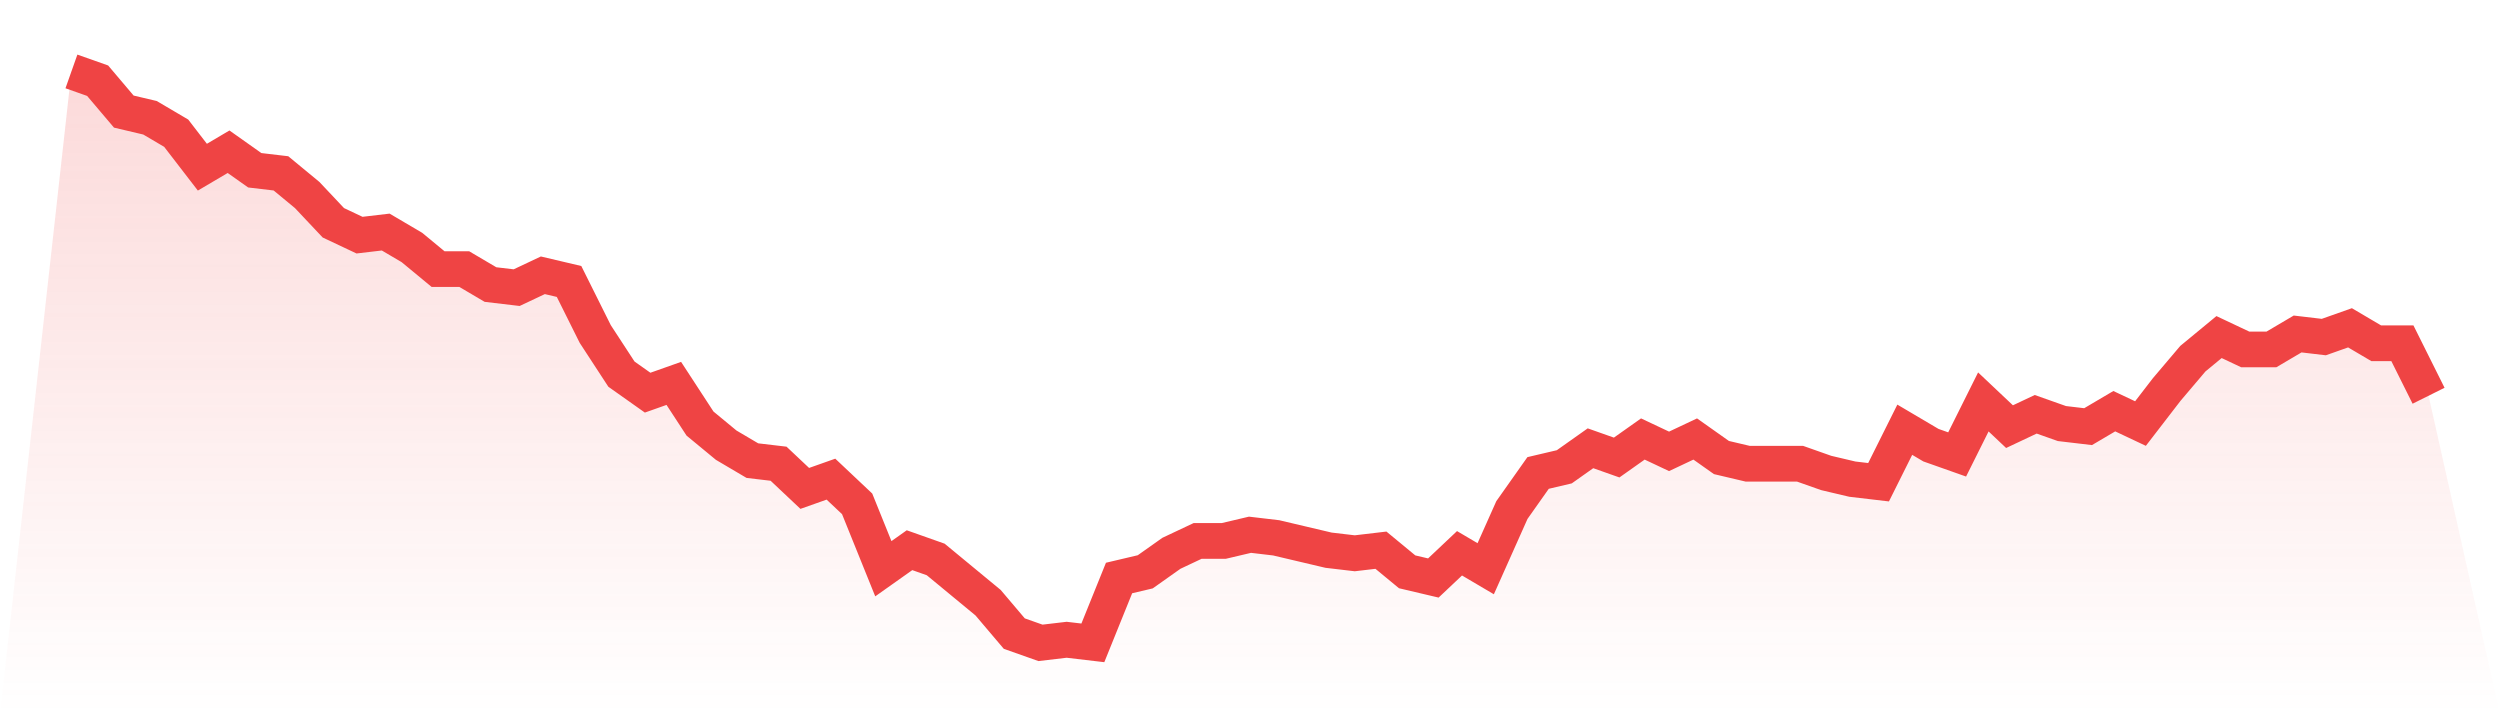
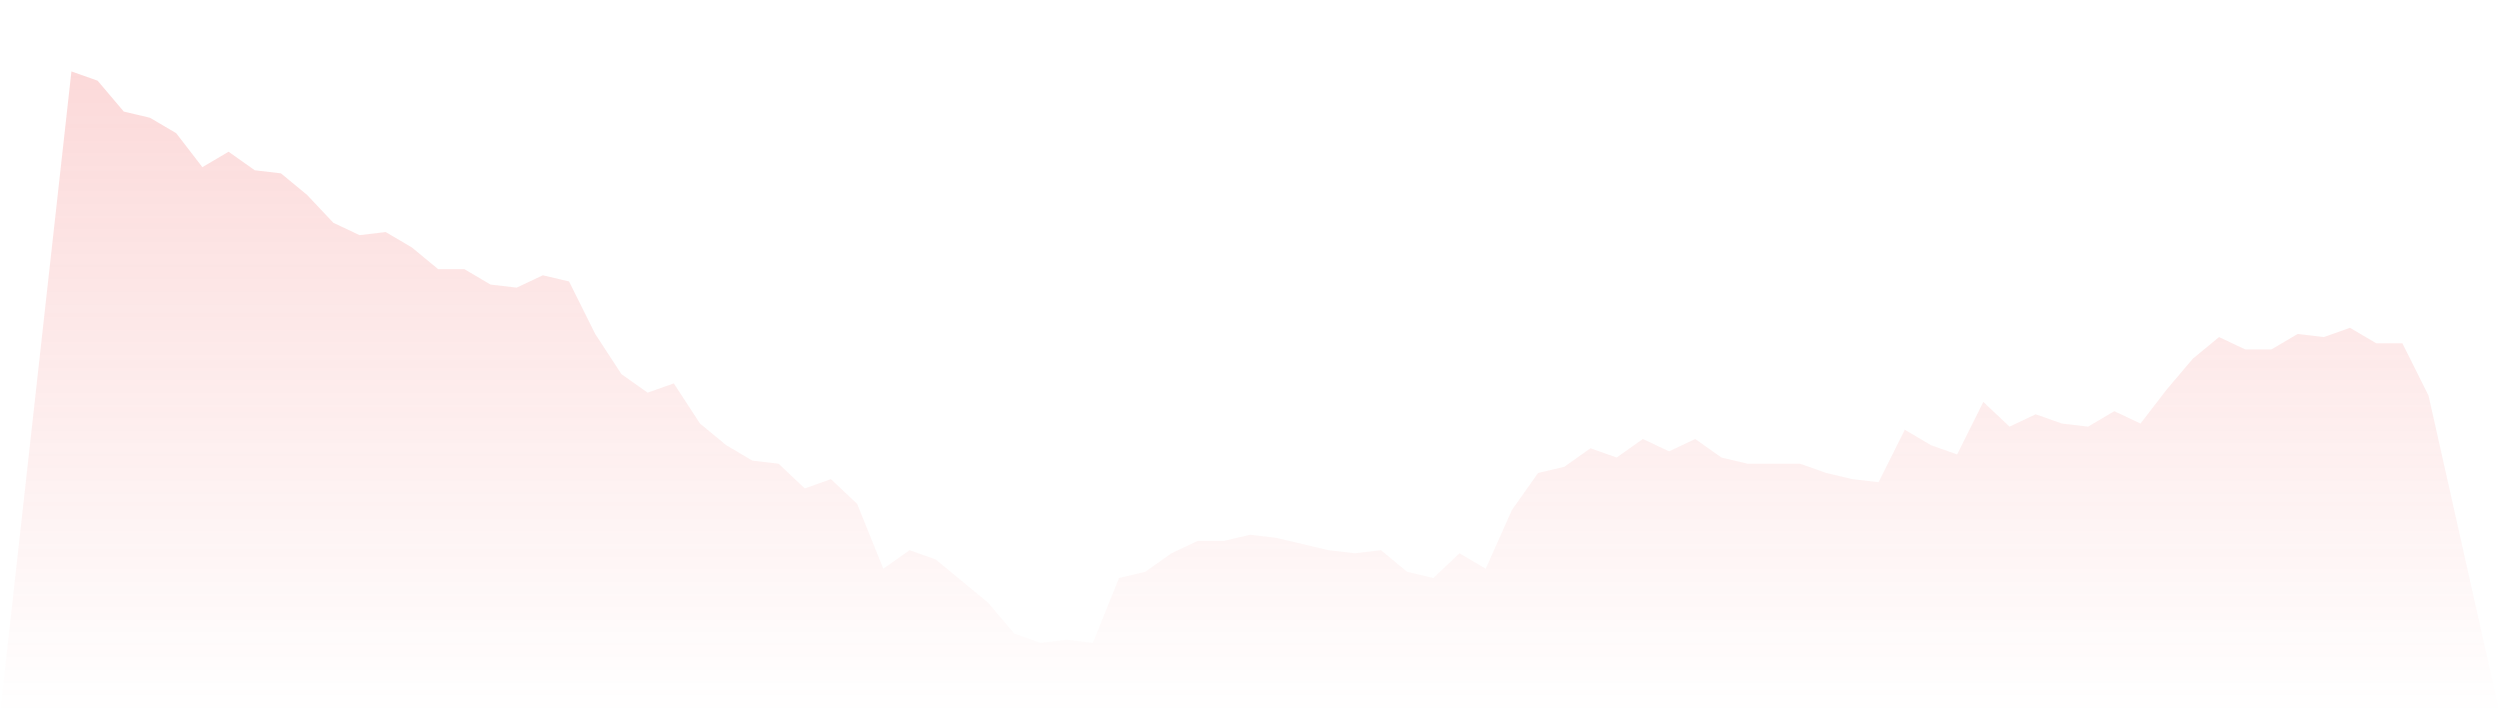
<svg xmlns="http://www.w3.org/2000/svg" viewBox="0 0 140 40">
  <defs>
    <linearGradient id="gradient" x1="0" x2="0" y1="0" y2="1">
      <stop offset="0%" stop-color="#ef4444" stop-opacity="0.2" />
      <stop offset="100%" stop-color="#ef4444" stop-opacity="0" />
    </linearGradient>
  </defs>
  <path d="M4,4 L4,4 L5.467,4.519 L6.933,6.249 L8.4,6.595 L9.867,7.459 L11.333,9.362 L12.8,8.497 L14.267,9.535 L15.733,9.708 L17.2,10.919 L18.667,12.476 L20.133,13.168 L21.6,12.995 L23.067,13.859 L24.533,15.07 L26,15.07 L27.467,15.935 L28.933,16.108 L30.4,15.416 L31.867,15.762 L33.333,18.703 L34.8,20.951 L36.267,21.989 L37.733,21.47 L39.2,23.719 L40.667,24.93 L42.133,25.795 L43.6,25.968 L45.067,27.351 L46.533,26.832 L48,28.216 L49.467,31.849 L50.933,30.811 L52.4,31.33 L53.867,32.541 L55.333,33.751 L56.8,35.481 L58.267,36 L59.733,35.827 L61.2,36 L62.667,32.368 L64.133,32.022 L65.6,30.984 L67.067,30.292 L68.533,30.292 L70,29.946 L71.467,30.119 L72.933,30.465 L74.4,30.811 L75.867,30.984 L77.333,30.811 L78.8,32.022 L80.267,32.368 L81.733,30.984 L83.2,31.849 L84.667,28.562 L86.133,26.486 L87.6,26.141 L89.067,25.103 L90.533,25.622 L92,24.584 L93.467,25.276 L94.933,24.584 L96.4,25.622 L97.867,25.968 L99.333,25.968 L100.8,25.968 L102.267,26.486 L103.733,26.832 L105.2,27.005 L106.667,24.065 L108.133,24.93 L109.6,25.449 L111.067,22.508 L112.533,23.892 L114,23.2 L115.467,23.719 L116.933,23.892 L118.4,23.027 L119.867,23.719 L121.333,21.816 L122.8,20.086 L124.267,18.876 L125.733,19.568 L127.2,19.568 L128.667,18.703 L130.133,18.876 L131.6,18.357 L133.067,19.222 L134.533,19.222 L136,22.162 L140,40 L0,40 z" fill="url(#gradient)" />
-   <path d="M4,4 L4,4 L5.467,4.519 L6.933,6.249 L8.4,6.595 L9.867,7.459 L11.333,9.362 L12.8,8.497 L14.267,9.535 L15.733,9.708 L17.2,10.919 L18.667,12.476 L20.133,13.168 L21.6,12.995 L23.067,13.859 L24.533,15.07 L26,15.07 L27.467,15.935 L28.933,16.108 L30.4,15.416 L31.867,15.762 L33.333,18.703 L34.8,20.951 L36.267,21.989 L37.733,21.47 L39.2,23.719 L40.667,24.93 L42.133,25.795 L43.6,25.968 L45.067,27.351 L46.533,26.832 L48,28.216 L49.467,31.849 L50.933,30.811 L52.4,31.33 L53.867,32.541 L55.333,33.751 L56.8,35.481 L58.267,36 L59.733,35.827 L61.2,36 L62.667,32.368 L64.133,32.022 L65.6,30.984 L67.067,30.292 L68.533,30.292 L70,29.946 L71.467,30.119 L72.933,30.465 L74.4,30.811 L75.867,30.984 L77.333,30.811 L78.8,32.022 L80.267,32.368 L81.733,30.984 L83.2,31.849 L84.667,28.562 L86.133,26.486 L87.6,26.141 L89.067,25.103 L90.533,25.622 L92,24.584 L93.467,25.276 L94.933,24.584 L96.4,25.622 L97.867,25.968 L99.333,25.968 L100.8,25.968 L102.267,26.486 L103.733,26.832 L105.2,27.005 L106.667,24.065 L108.133,24.93 L109.6,25.449 L111.067,22.508 L112.533,23.892 L114,23.2 L115.467,23.719 L116.933,23.892 L118.4,23.027 L119.867,23.719 L121.333,21.816 L122.8,20.086 L124.267,18.876 L125.733,19.568 L127.2,19.568 L128.667,18.703 L130.133,18.876 L131.6,18.357 L133.067,19.222 L134.533,19.222 L136,22.162" fill="none" stroke="#ef4444" stroke-width="2" />
</svg>